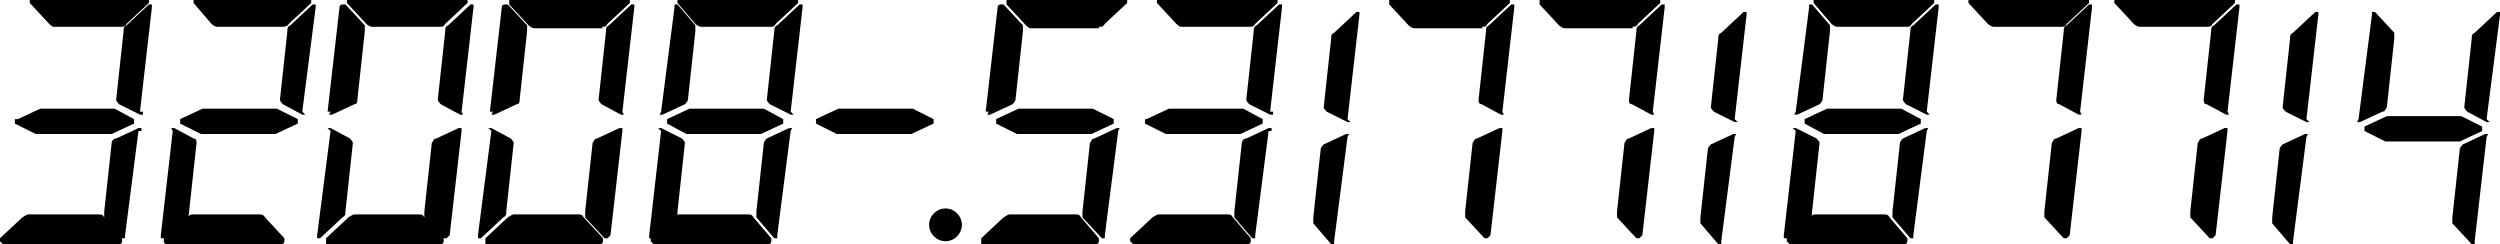
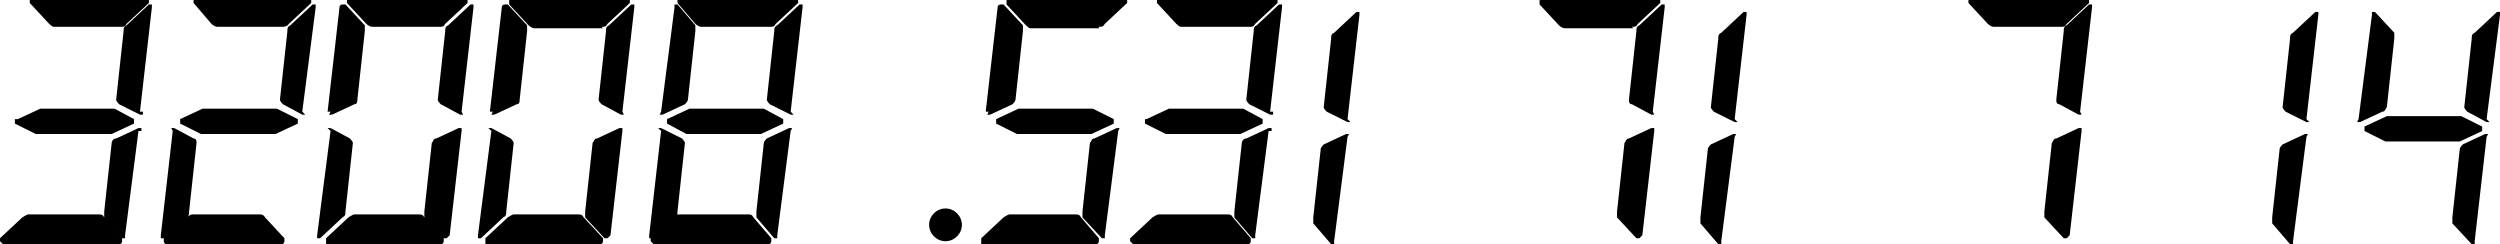
<svg xmlns="http://www.w3.org/2000/svg" id="Layer_1" data-name="Layer 1" viewBox="0 0 167.9 16.4">
-   <path d="M100.9,8.6h-.2l-1.5.7c-.2,0-.2.2-.3.3l-.5,4.6v.4l1.3,1.4h.2l.2-.2.8-7h0v-.2ZM101,7.7h-.2l-1.3-.7c-.2,0-.2-.2-.2-.3l.5-4.6c0-.2,0-.3.2-.4l1.5-1.4h.2v.2l-.8,7h0l.1.2ZM99.5,1.8c.2,0,.3,0,.4-.2l1.5-1.4v-.2h-8.1v.3l1.3,1.4s.2.2.4.2h4.6l-.1-.1Z" />
  <path d="M111.1,8.6h-.2l-1.5.7c-.2,0-.2.2-.3.3l-.5,4.6v.4l1.3,1.4h.2l.2-.2.8-7h0v-.2ZM111.1,7.7h-.2l-1.3-.7c-.2,0-.2-.2-.2-.3l.5-4.6c0-.2,0-.3.2-.4l1.5-1.4h.2v.2l-.8,7h0l.1.2ZM109.6,1.8c.2,0,.3,0,.4-.2l1.5-1.4v-.2h-8.1v.3l1.3,1.4s.2.2.4.2h4.6l-.1-.1Z" />
  <path d="M139.8,8.6h-.2l-1.5.7c-.2,0-.2.2-.3.3l-.5,4.6v.4l1.3,1.4h.2s.07-.07.2-.2l.8-7h0v-.2ZM139.8,7.7h-.2l-1.3-.7c-.2,0-.2-.2-.2-.3l.5-4.6c0-.2,0-.3.2-.4l1.5-1.4h.2v.2l-.8,7h0l.1.2ZM138.4,1.8c.2,0,.3,0,.4-.2l1.5-1.4v-.2h-8.1v.2l1.3,1.4s.2.2.4.2h4.6-.1Z" />
-   <path d="M149.6,8.6h-.2l-1.5.7c-.2,0-.2.2-.3.3l-.5,4.6v.4l1.3,1.4h.2s.07-.07.2-.2l.8-7h0v-.2ZM149.7,7.7h-.2l-1.3-.7c-.2,0-.2-.2-.2-.3l.5-4.6c0-.2,0-.3.2-.4l1.5-1.4h.2v.2l-.8,7h0l.1.2ZM148.2,1.8c.2,0,.3,0,.4-.2l1.5-1.4v-.2h-8.1v.2l1.3,1.4s.2.2.4.2h4.6-.1Z" />
  <path d="M72.2,14.4c.2,0,.3,0,.4.2l1.2,1.4v.2s0,.2-.2.2h-7.7v-.4l1.5-1.4s.3-.2.4-.2h4.6-.2ZM75.2,8.6h-.2l-1.5.7c-.2,0-.2.2-.3.3l-.5,4.6v.4l1.3,1.4h.2v-.2l.9-7h0l.1-.2ZM66.9,8l1.5-.7h5l1.4.7v.3l-1.5.7h-5l-1.4-.7v-.3ZM66.3,7.7h.2l1.5-.7s.2-.2.2-.3l.5-4.6v-.4l-1.3-1.4h-.2s-.2,0-.2.2l-.8,7h.2l-.1.2ZM73.8,1.8c.2,0,.3,0,.4-.2l1.5-1.4v-.2h-8.1v.3l1.3,1.4s.2.2.3.2h4.6v-.1Z" />
  <path d="M167.1,9h-.2l-1.5.7s-.2.2-.2.3l-.5,4.6v.4l1.3,1.4h.2v-.2l.8-7h0l.1-.2ZM167.2,8.2h-.2l-1.3-.7s-.2-.2-.2-.3l.5-4.6c0-.2,0-.3.2-.4l1.5-1.4h.2v.2l-.9,7h0l.2.2ZM158.8,8.5l1.5-.7h5l1.4.7v.3l-1.5.7h-5l-1.4-.7v-.3ZM158.3,8.2h.2l1.5-.7c.2,0,.2-.2.3-.3l.5-4.6v-.4l-1.3-1.4h-.2v.2l-.9,7h0l-.1.2Z" />
  <path d="M82.4,14.4c.2,0,.3,0,.4.2l1.2,1.4v.2s0,.2-.2.2h-7.7l-.2-.2v-.2l1.5-1.4s.3-.2.4-.2c0,0,4.6,0,4.6,0ZM85.4,8.6h-.2l-1.5.7c-.2,0-.3.2-.3.3l-.5,4.6v.4l1.2,1.4h.2v-.2l.9-7h.2v-.2ZM77,8l1.5-.7h5l1.3.7v.3l-1.5.7h-5l-1.4-.7v-.3h.1ZM85.5,7.7h-.2l-1.4-.7s-.2-.2-.2-.3l.5-4.6c0-.2,0-.3.2-.4l1.5-1.4h.2v.2l-.8,7h.2v.2ZM83.9,1.8c.2,0,.3,0,.4-.2l1.5-1.4v-.2h-8.1v.2l1.3,1.4s.2.2.3.2h4.6,0Z" />
  <path d="M6.6,14.4c.2,0,.3,0,.4.2l1.2,1.4v.2s0,.2-.2.2H.2l-.2-.2v-.2l1.5-1.4s.3-.2.4-.2h4.7ZM9.5,8.6h-.2l-1.5.7c-.2,0-.3.2-.3.3l-.5,4.6v.4l1.2,1.4h.2v-.2l.9-7h.2v-.2ZM1.2,8l1.5-.7h5l1.3.7v.3l-1.5.7H2.4l-1.4-.7v-.3h.2ZM9.6,7.7h-.2l-1.4-.7s-.2-.2-.2-.3l.5-4.6c0-.2,0-.3.2-.4l1.5-1.4h.2v.2l-.8,7h.2v.2ZM8.1,1.8c.2,0,.3,0,.4-.2l1.5-1.4v-.2H2v.2l1.3,1.4s.2.2.3.2h4.6-.1Z" />
  <path d="M17.5,14.4s.2,0,.3.2l1.3,1.4v.2s0,.2-.2.2h-7.7s-.2,0-.2-.2v-.2l1.5-1.4s.3-.2.4-.2c0,0,4.6,0,4.6,0ZM11.5,8.6h.2l1.3.7c.2,0,.2.2.2.3l-.5,4.6c0,.2,0,.3-.2.4l-1.5,1.4h-.2v-.2l.8-7h0l-.1-.2ZM12.1,8l1.5-.7h5l1.4.7v.3l-1.5.7h-5l-1.4-.7s0-.2,0-.3ZM20.5,7.7h-.2l-1.3-.7s-.2-.2-.2-.3l.5-4.6c0-.2,0-.3.2-.4l1.5-1.4h.2v.2l-.9,7h0l.2.2ZM19,1.8s.3,0,.4-.2l1.5-1.4v-.2h-7.9v.2l1.2,1.4s.2.2.4.2h4.6-.2Z" />
  <path d="M90.6,9h-.2l-1.5.7s-.2.2-.2.3l-.5,4.6v.4l1.2,1.4h.2v-.2l.9-7h0l.1-.2ZM90.7,8.2h-.2l-1.4-.7s-.2-.2-.2-.3l.5-4.6c0-.2,0-.3.2-.4l1.5-1.4h.2v.2l-.8,7h0l.2.2Z" />
  <path d="M116.6,9h-.2l-1.5.7s-.2.2-.2.3l-.5,4.6v.4l1.2,1.4h.2v-.2l.9-7h0l.1-.2ZM116.7,8.2h-.2l-1.4-.7s-.2-.2-.2-.3l.5-4.6c0-.2,0-.3.2-.4l1.5-1.4h.2v.2l-.8,7h0l.2.2Z" />
  <path d="M155,9h-.2l-1.5.7s-.2.2-.2.3l-.5,4.6v.4l1.2,1.4h.2v-.2l.9-7,.1-.2ZM155.1,8.2h-.2l-1.4-.7s-.2-.2-.2-.3l.5-4.6c0-.2,0-.3.2-.4l1.5-1.4h.2v.2l-.8,7h0l.2.2Z" />
  <path d="M53.2,8.6h-.2l-1.5.7s-.2.2-.2.3l-.5,4.6v.4l1.2,1.4h.2v-.2l.9-7h0l.1-.2ZM50.2,14.4c.2,0,.3,0,.4.2l1.2,1.4v.2s0,.2-.2.2h-7.7l-.2-.2v-.2l1.5-1.4s.2-.2.4-.2c0,0,4.6,0,4.6,0ZM44.2,8.6h.2l1.4.7s.2.2.2.3l-.5,4.6c0,.2,0,.3-.2.4l-1.5,1.4h-.2v-.2l.8-7h0l-.2-.2ZM44.8,8l1.5-.7h5l1.3.7v.3l-1.5.7h-5l-1.3-.7v-.3ZM53.3,7.7h-.2l-1.4-.7s-.2-.2-.2-.3l.5-4.6c0-.2,0-.3.2-.4l1.5-1.4h.2v.2l-.8,7h0l.2.2ZM51.7,1.8c.2,0,.3,0,.4-.2l1.5-1.4v-.2h-8.1v.2l1.2,1.4s.2.2.4.2h4.6ZM44.3,7.7h.2l1.5-.7s.2-.2.2-.3l.5-4.6v-.4l-1.2-1.4h-.2v.2l-.9,7h0l-.1.2Z" />
-   <path d="M129.5,8.6h-.2l-1.5.7s-.2.2-.2.3l-.5,4.6v.4l1.2,1.4h.2v-.2l.9-7,.1-.2ZM126.5,14.4c.2,0,.3,0,.4.2l1.2,1.4v.2s0,.2-.2.2h-7.7l-.2-.2v-.2l1.5-1.4s.2-.2.4-.2h4.6,0ZM120.4,8.6h.2l1.4.7s.2.2.2.3l-.5,4.6c0,.2,0,.3-.2.4l-1.5,1.4h-.2s0-.07,0-.2l.8-7h0l-.2-.2ZM121.2,8l1.5-.7h5l1.3.7v.3l-1.5.7h-5l-1.3-.7s0-.2,0-.3ZM129.6,7.7h-.2l-1.4-.7s-.2-.2-.2-.3l.5-4.6c0-.2,0-.3.2-.4l1.5-1.4h.2v.2l-.8,7h0l.2.2ZM128,1.8c.2,0,.3,0,.4-.2l1.5-1.4v-.2h-8.1v.2l1.2,1.4s.2.2.4.2h4.6ZM120.5,7.7h.2l1.5-.7s.2-.2.2-.3l.5-4.6v-.4l-1.2-1.4h-.2v.2l-.9,7-.1.2Z" />
  <path d="M28.1,14.4c.2,0,.3,0,.4.2l1.3,1.4v.2s0,.2-.2.2h-7.7v-.4l1.5-1.4s.3-.2.4-.2h4.5-.2ZM22,8.6h.2l1.3.7s.2.2.2.3l-.5,4.6c0,.2,0,.3-.2.4l-1.5,1.4h-.2v-.2l.9-7h0l-.2-.2ZM22.1,7.7h.2l1.5-.7c.2,0,.2-.2.2-.3l.5-4.6v-.4l-1.3-1.4h-.2s-.2,0-.2.2l-.8,7h.2l-.1.2ZM29.5,1.8c.2,0,.3,0,.4-.2l1.5-1.4v-.2h-8.1v.2l1.3,1.4s.2.2.4.2h4.6-.1ZM31.1,7.7h-.2l-1.3-.7s-.2-.2-.2-.3l.5-4.6c0-.2,0-.3.2-.4l1.5-1.4h.2v.2l-.8,7h0l.1.2ZM31,8.6h-.2l-1.5.7c-.2,0-.2.2-.3.3l-.5,4.6v.4l1.3,1.4h.2l.2-.2.8-7h0v-.2Z" />
  <path d="M38.8,14.4c.2,0,.3,0,.4.2l1.3,1.4v.2s0,.2-.2.2h-7.7v-.4l1.5-1.4s.3-.2.4-.2h4.5-.2ZM32.8,8.6h.2l1.3.7s.2.2.2.3l-.5,4.6c0,.2,0,.3-.2.4l-1.5,1.4h-.2v-.2l.9-7h0l-.2-.2ZM33,7.7h.2l1.5-.7c.2,0,.2-.2.2-.3l.5-4.6v-.4l-1.3-1.4h-.2s-.2,0-.2.2l-.8,7h.2l-.1.2ZM40.4,1.8c.2,0,.3,0,.4-.2l1.5-1.4v-.2h-8.1v.3l1.3,1.4s.2.2.4.2h4.6l-.1-.1ZM41.9,7.7h-.2l-1.3-.7s-.2-.2-.2-.3l.5-4.6c0-.2,0-.3.2-.4l1.5-1.4h.2v.2l-.8,7h0l.1.2ZM41.8,8.6h-.2l-1.5.7c-.2,0-.2.2-.3.3l-.5,4.6v.4l1.3,1.4h.2l.2-.2.8-7h0v-.2Z" />
-   <path d="M54.8,8l1.5-.7h5l1.4.7v.3l-1.5.7h-5l-1.4-.7v-.3Z" />
  <path id="Dot6" d="M63.5,14c.6,0,1.1.5,1.1,1.1s-.5,1.1-1.1,1.1-1.1-.5-1.1-1.1.5-1.1,1.1-1.1Z" />
</svg>